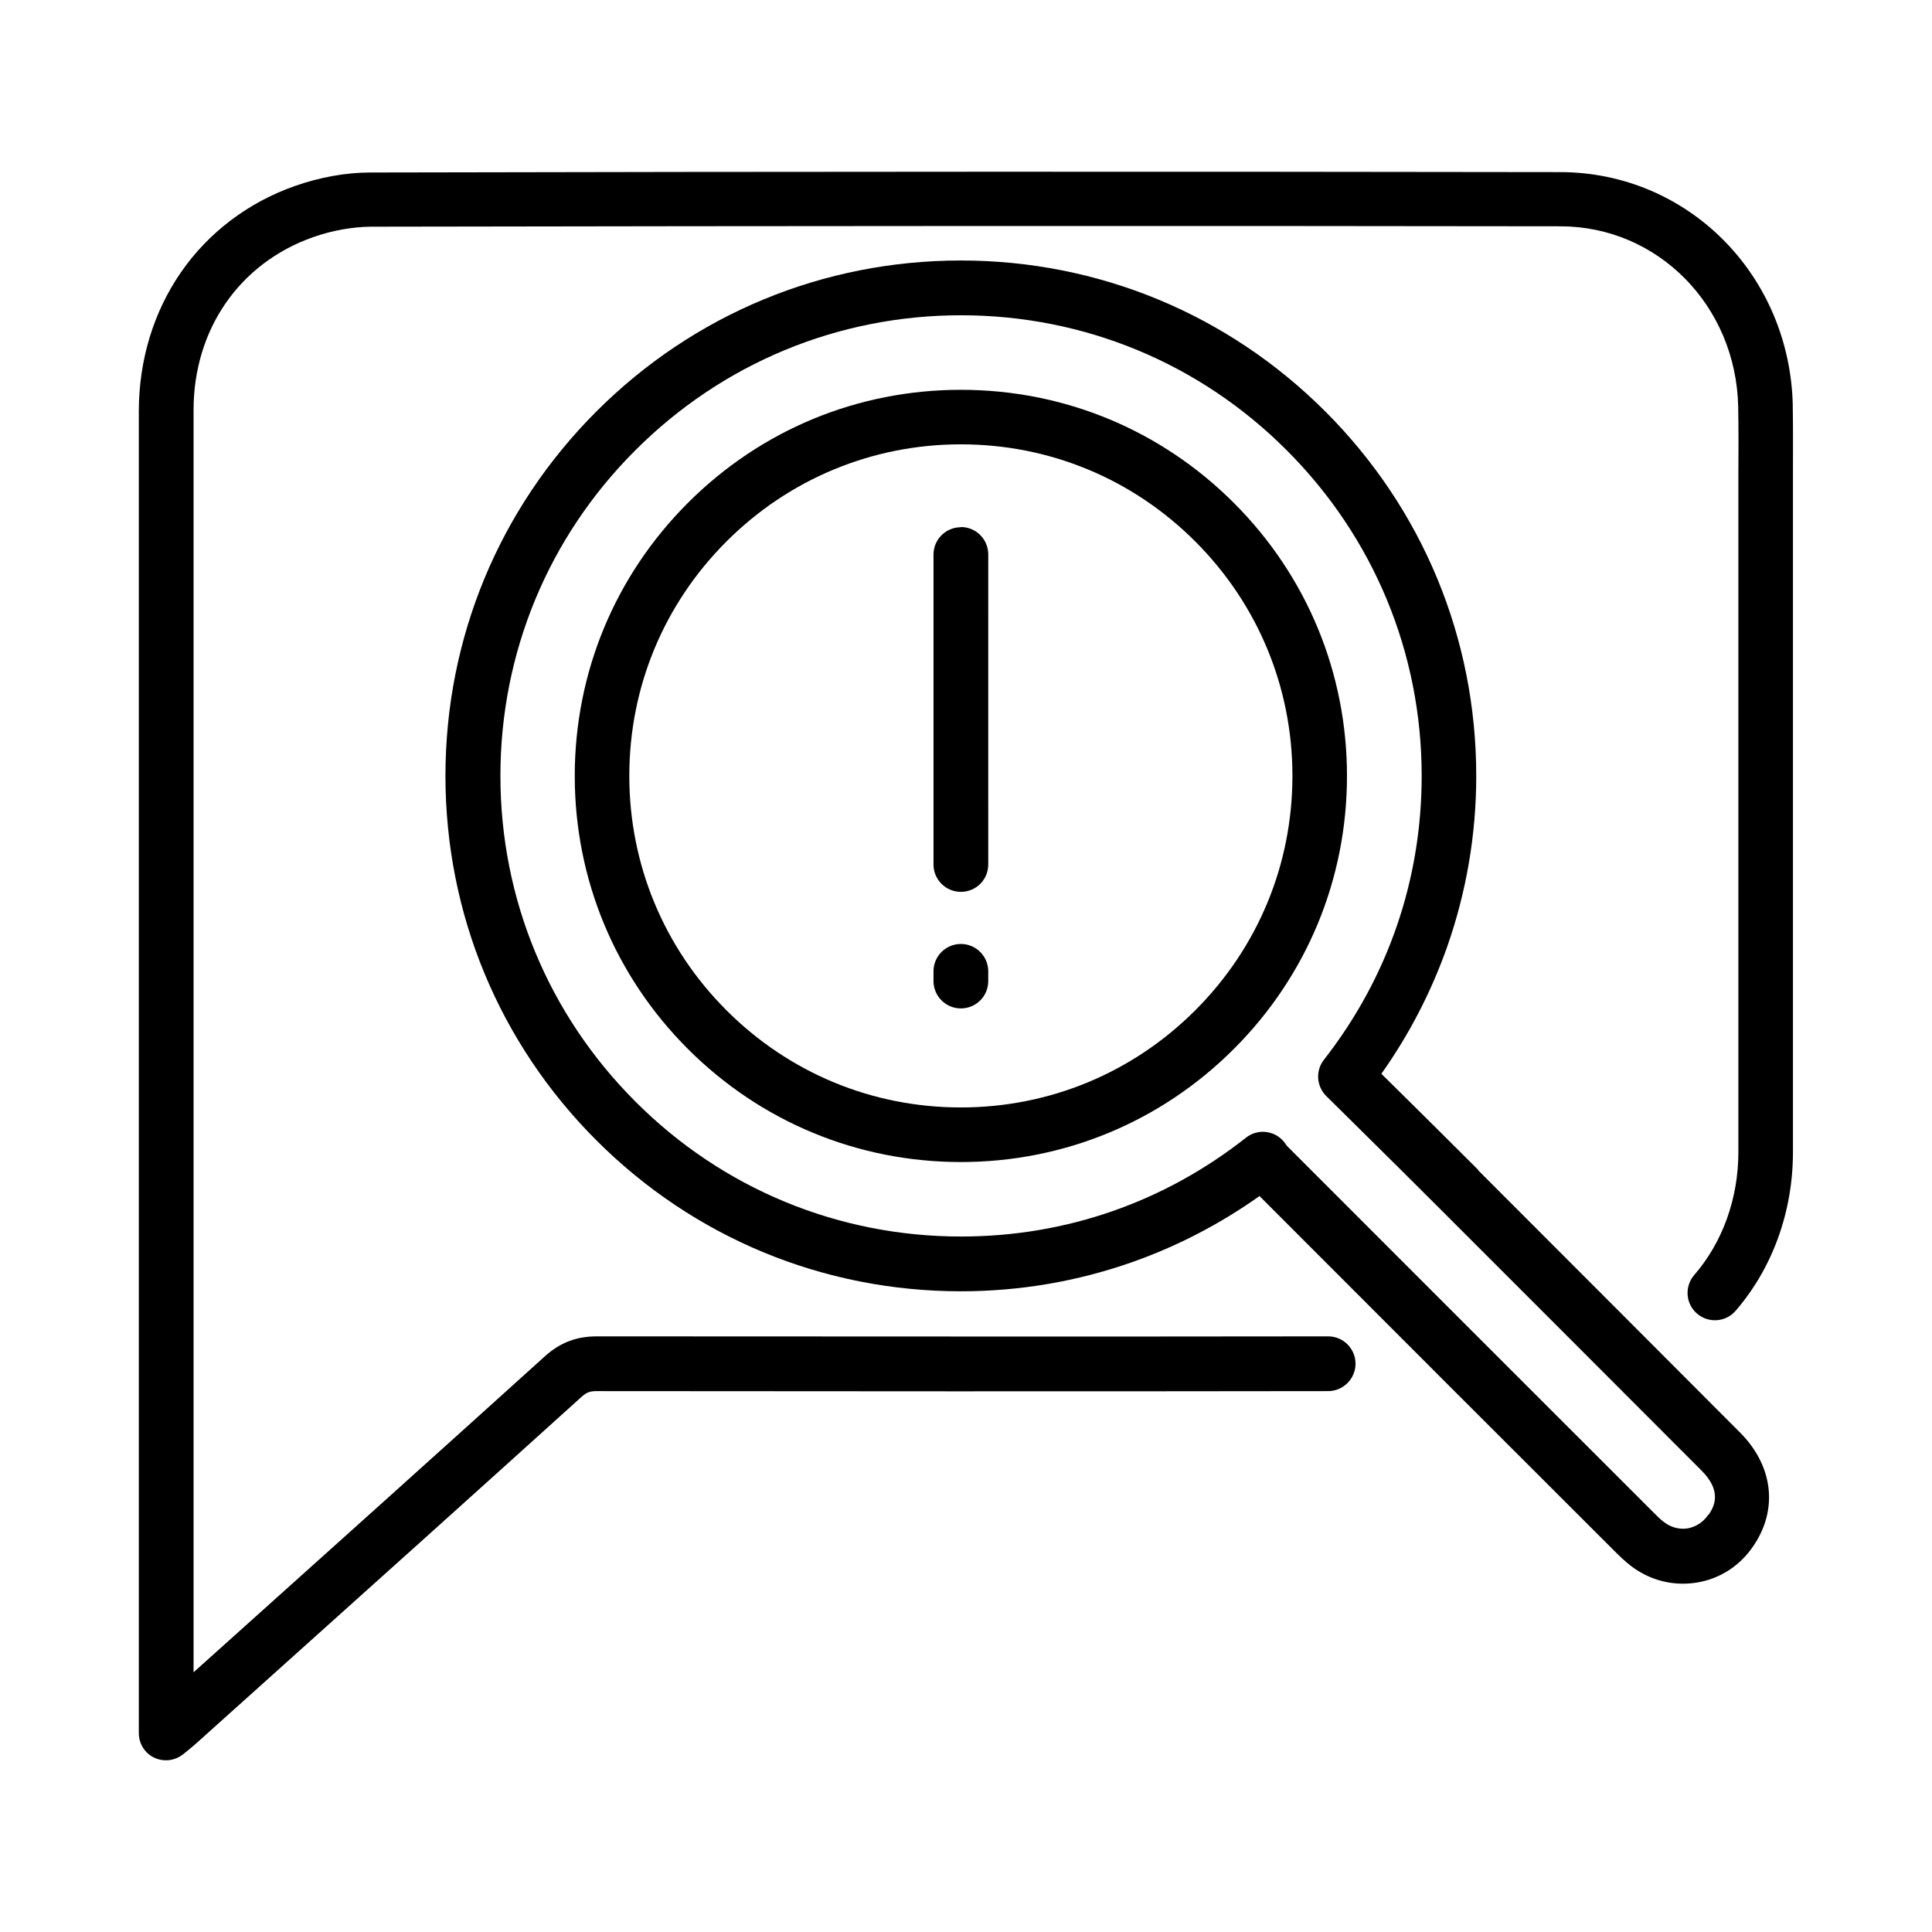
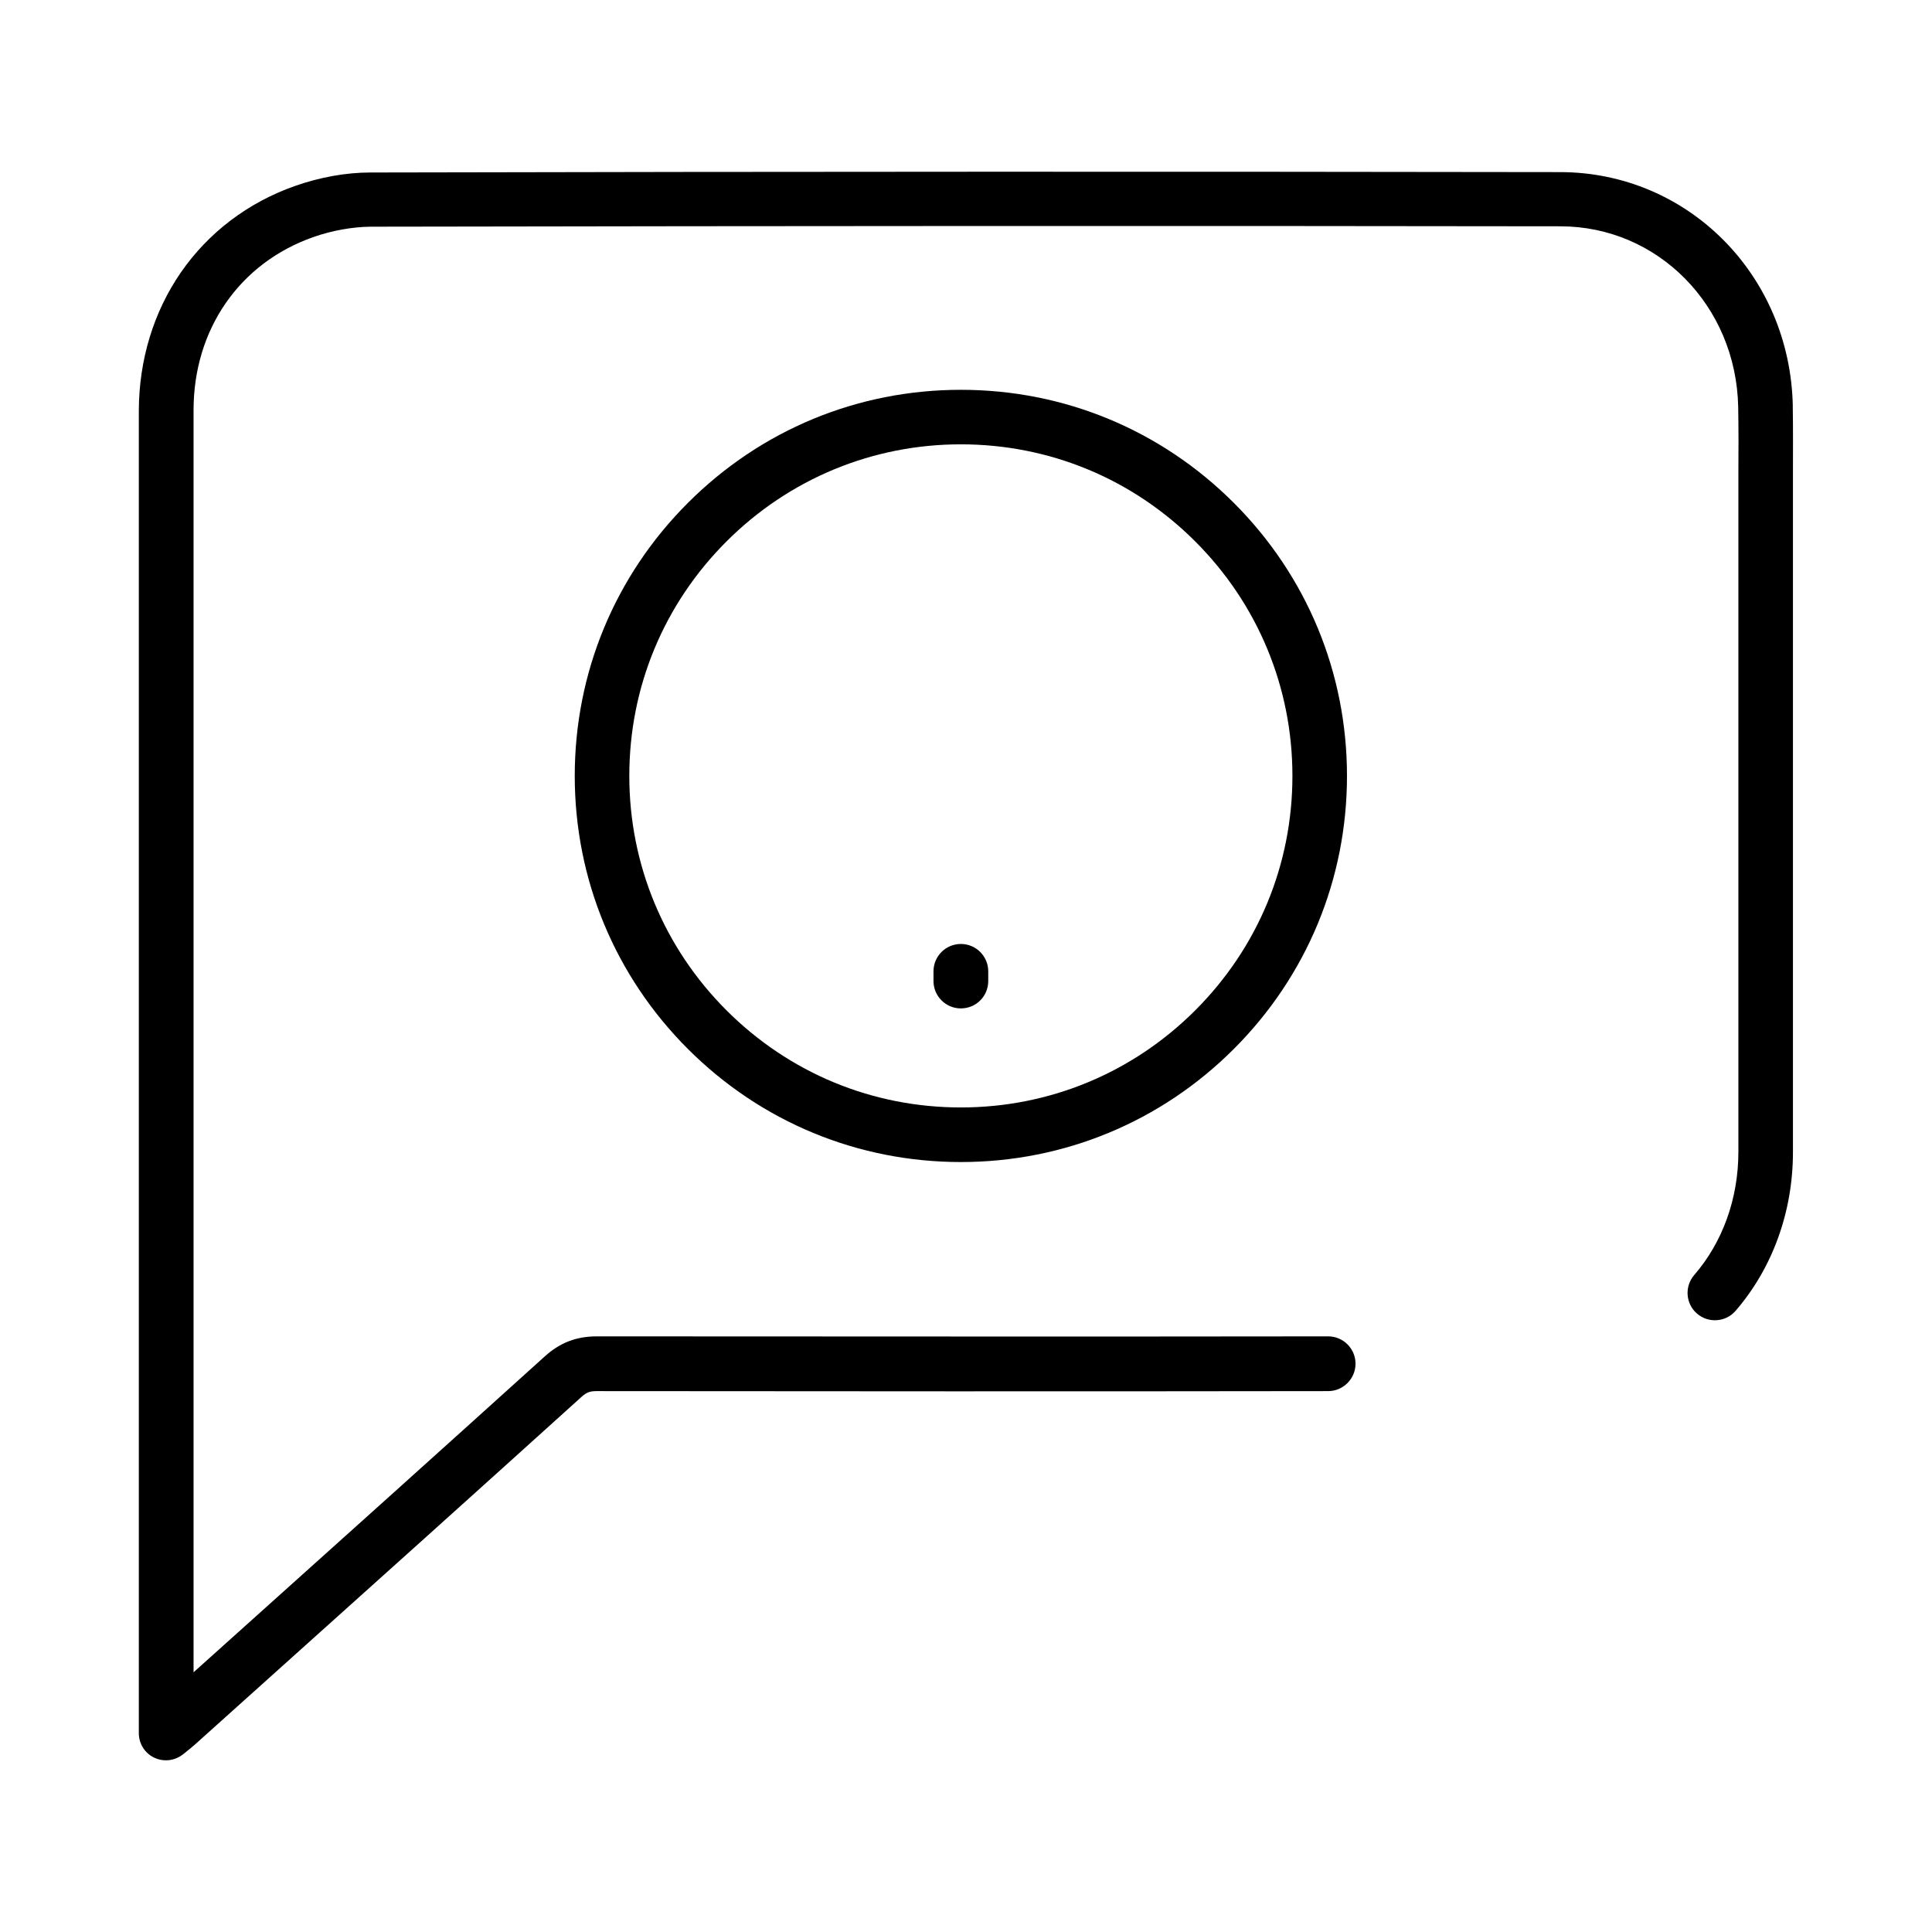
<svg xmlns="http://www.w3.org/2000/svg" fill="#000000" width="800px" height="800px" version="1.1" viewBox="144 144 512 512">
  <g>
    <path d="m619.11 251.58c-0.707-34.711-27.809-61.918-61.617-61.969-98.445-0.152-201.57-0.152-315.29 0.102-6.551 0-13.453 1.258-20.051 3.578-12.445 4.383-22.922 12.344-30.23 22.922-7.254 10.531-11.082 23.176-11.133 36.578v253.67 96.832c0 2.82 1.613 5.391 4.18 6.551 0.957 0.453 2.016 0.656 3.023 0.656 1.664 0 3.324-0.605 4.684-1.715 0.605-0.504 1.16-0.957 1.613-1.309 0.855-0.707 1.512-1.258 2.215-1.914l18.238-16.375c27.355-24.535 55.621-49.926 83.379-75.016 1.309-1.16 2.168-1.512 3.981-1.512 58.695 0.051 126.91 0.102 193.87 0 3.981 0 7.254-3.273 7.254-7.254 0-3.981-3.223-7.254-7.254-7.254-66.906 0.102-135.12 0-193.82 0-5.391 0-9.723 1.664-13.703 5.238-27.711 25.039-55.973 50.43-83.332 74.969l-9.824 8.816v-80.812-253.67c0-21.363 12.141-38.945 31.691-45.848 4.988-1.762 10.43-2.719 15.266-2.769 113.66-0.203 216.79-0.25 315.23-0.102 25.895 0 46.602 21.059 47.156 47.812 0.102 5.844 0.102 11.789 0.051 17.582v8.012 48.918 122.98c0 12.344-4.18 23.93-11.688 32.598-2.621 3.023-2.316 7.609 0.707 10.227 3.023 2.621 7.609 2.316 10.227-0.707 9.773-11.285 15.215-26.25 15.215-42.066v-122.98-48.918-7.91c0-5.844 0.051-11.941-0.051-17.938z" />
    <path d="m460.76 411.74c-16.574 16.574-38.641 25.746-62.121 25.746-23.477 0-45.492-9.117-62.121-25.746-16.574-16.574-25.746-38.641-25.746-62.121 0-23.477 9.117-45.492 25.746-62.121 16.574-16.574 38.641-25.746 62.121-25.746 23.477 0 45.492 9.117 62.121 25.746 16.574 16.574 25.746 38.641 25.746 62.121 0 23.477-9.117 45.492-25.746 62.121zm10.227-134.46c-19.348-19.348-44.988-29.977-72.348-29.977-27.355 0-53 10.629-72.348 29.977-19.348 19.348-29.977 45.039-29.977 72.348 0 27.305 10.629 53 29.977 72.348 19.348 19.348 45.039 29.977 72.348 29.977 27.305 0 53-10.629 72.348-29.977s29.977-45.039 29.977-72.348c0-27.305-10.629-53-29.977-72.348z" />
-     <path d="m596.73 545.4c-1.309 1.965-3.273 3.223-5.441 3.629-2.168 0.352-4.383-0.203-6.246-1.613-1.059-0.754-2.117-1.863-3.273-3.023l-0.352-0.352c-26.551-26.551-61.516-61.465-96.379-96.379 0 0-0.102-0.152-0.352-0.504-1.109-1.664-2.871-2.82-4.887-3.125-0.352-0.051-0.754-0.102-1.109-0.102-1.613 0-3.223 0.555-4.484 1.562-21.715 17.129-47.812 26.199-75.52 26.199-32.598 0-63.277-12.695-86.301-35.77-23.074-23.074-35.77-53.707-35.77-86.301 0-32.598 12.695-63.277 35.77-86.301 23.074-23.074 53.707-35.77 86.301-35.77 32.598 0 63.277 12.695 86.301 35.77 23.074 23.074 35.77 53.707 35.77 86.301 0 27.559-8.969 53.555-25.895 75.219-2.266 2.871-2.016 7.004 0.605 9.621 2.769 2.719 5.492 5.441 8.262 8.16 7.203 7.106 14.66 14.508 21.867 21.715 20.656 20.656 42.672 42.672 69.324 69.375 5.238 5.238 3.629 9.168 1.914 11.688zm-60.961-91.34c-7.254-7.254-14.711-14.66-21.914-21.766l-3.777-3.727c7.356-10.379 13.199-21.664 17.434-33.656 5.09-14.508 7.707-29.727 7.707-45.293 0-36.477-14.207-70.785-40.004-96.582s-60.105-40.004-96.582-40.004c-36.477 0-70.785 14.207-96.582 40.004-25.797 25.797-40.004 60.105-40.004 96.582 0 36.477 14.207 70.785 40.004 96.582 25.797 25.797 60.105 40.004 96.582 40.004 15.617 0 30.934-2.621 45.492-7.758 11.992-4.231 23.277-10.125 33.656-17.48 33.906 33.957 67.609 67.66 93.406 93.406l0.352 0.352c1.41 1.41 2.973 2.973 4.836 4.383 4.031 3.023 8.766 4.586 13.602 4.586 1.258 0 2.469-0.102 3.727-0.301 6.144-1.008 11.488-4.484 15.012-9.773 6.551-9.672 5.188-21.211-3.629-30.027-26.652-26.703-48.668-48.77-69.324-69.426z" />
-     <path d="m398.64 283.72c-3.981 0-7.254 3.223-7.254 7.254v82.121c0 3.981 3.223 7.254 7.254 7.254s7.254-3.223 7.254-7.254l0.004-82.172c0-3.981-3.223-7.254-7.254-7.254z" />
    <path d="m398.64 394.16c-3.981 0-7.254 3.223-7.254 7.254v2.57c0 3.981 3.223 7.254 7.254 7.254s7.254-3.223 7.254-7.254v-2.57c0-3.981-3.223-7.254-7.254-7.254z" />
  </g>
</svg>